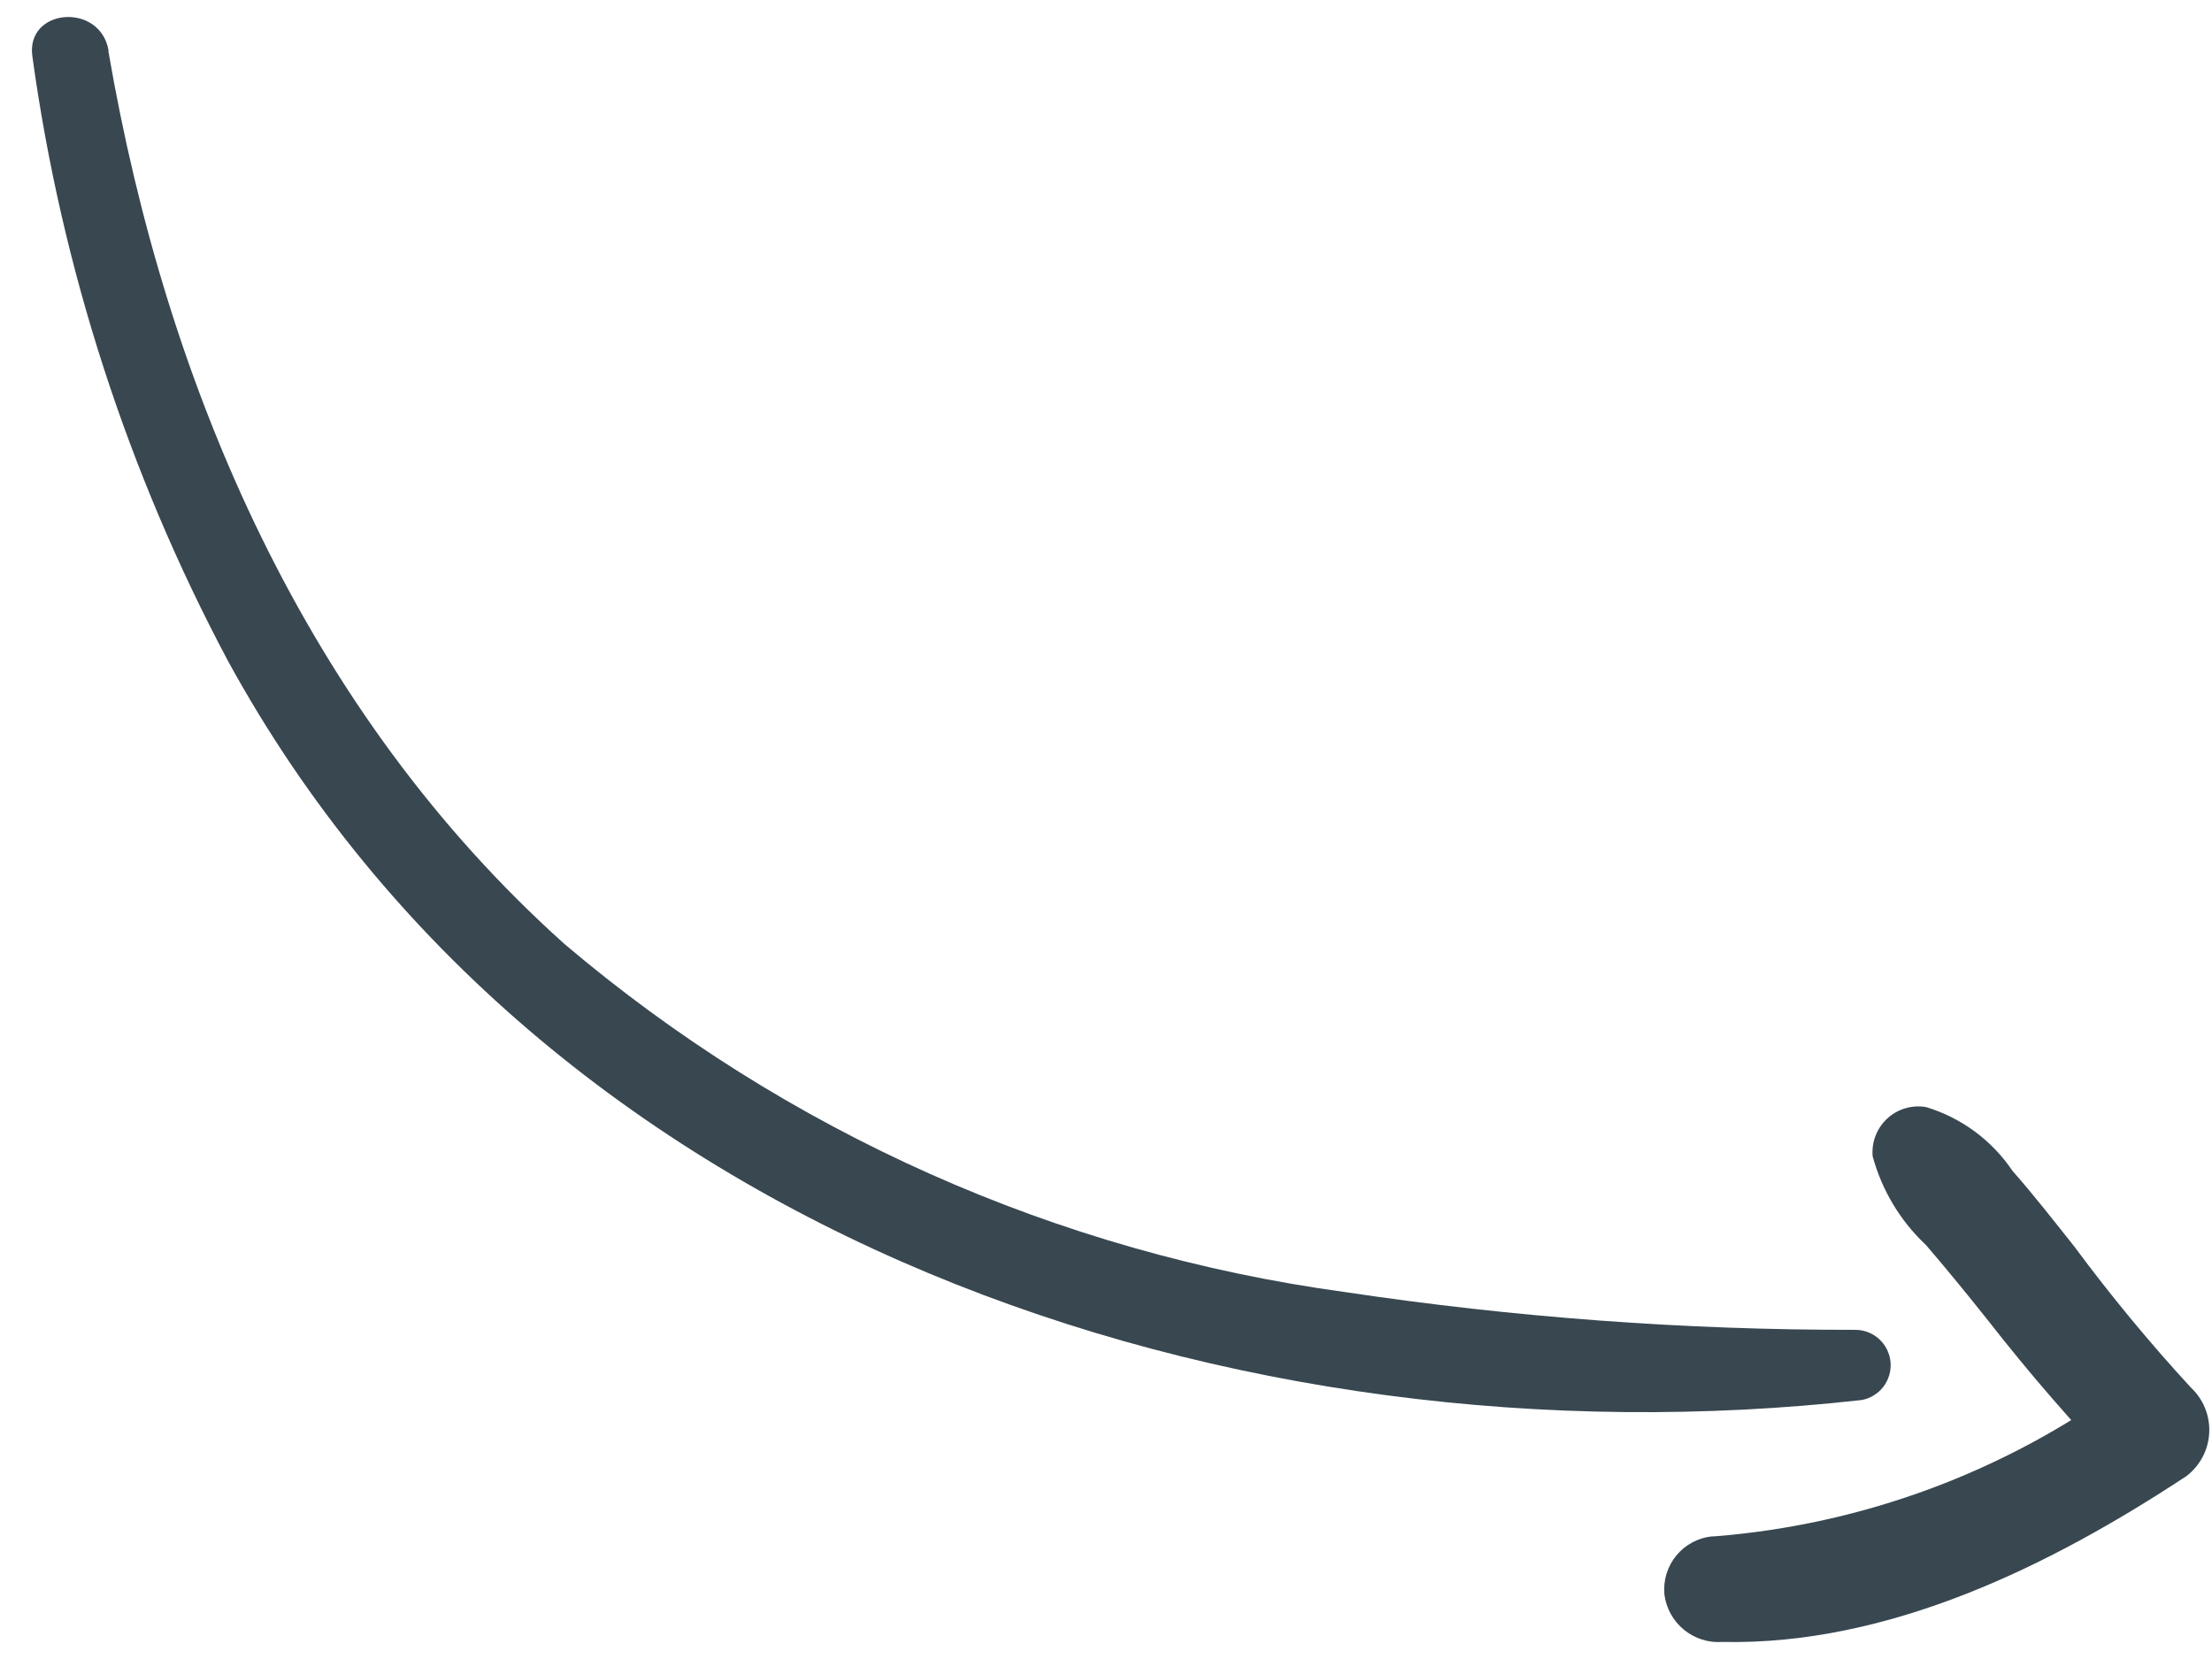
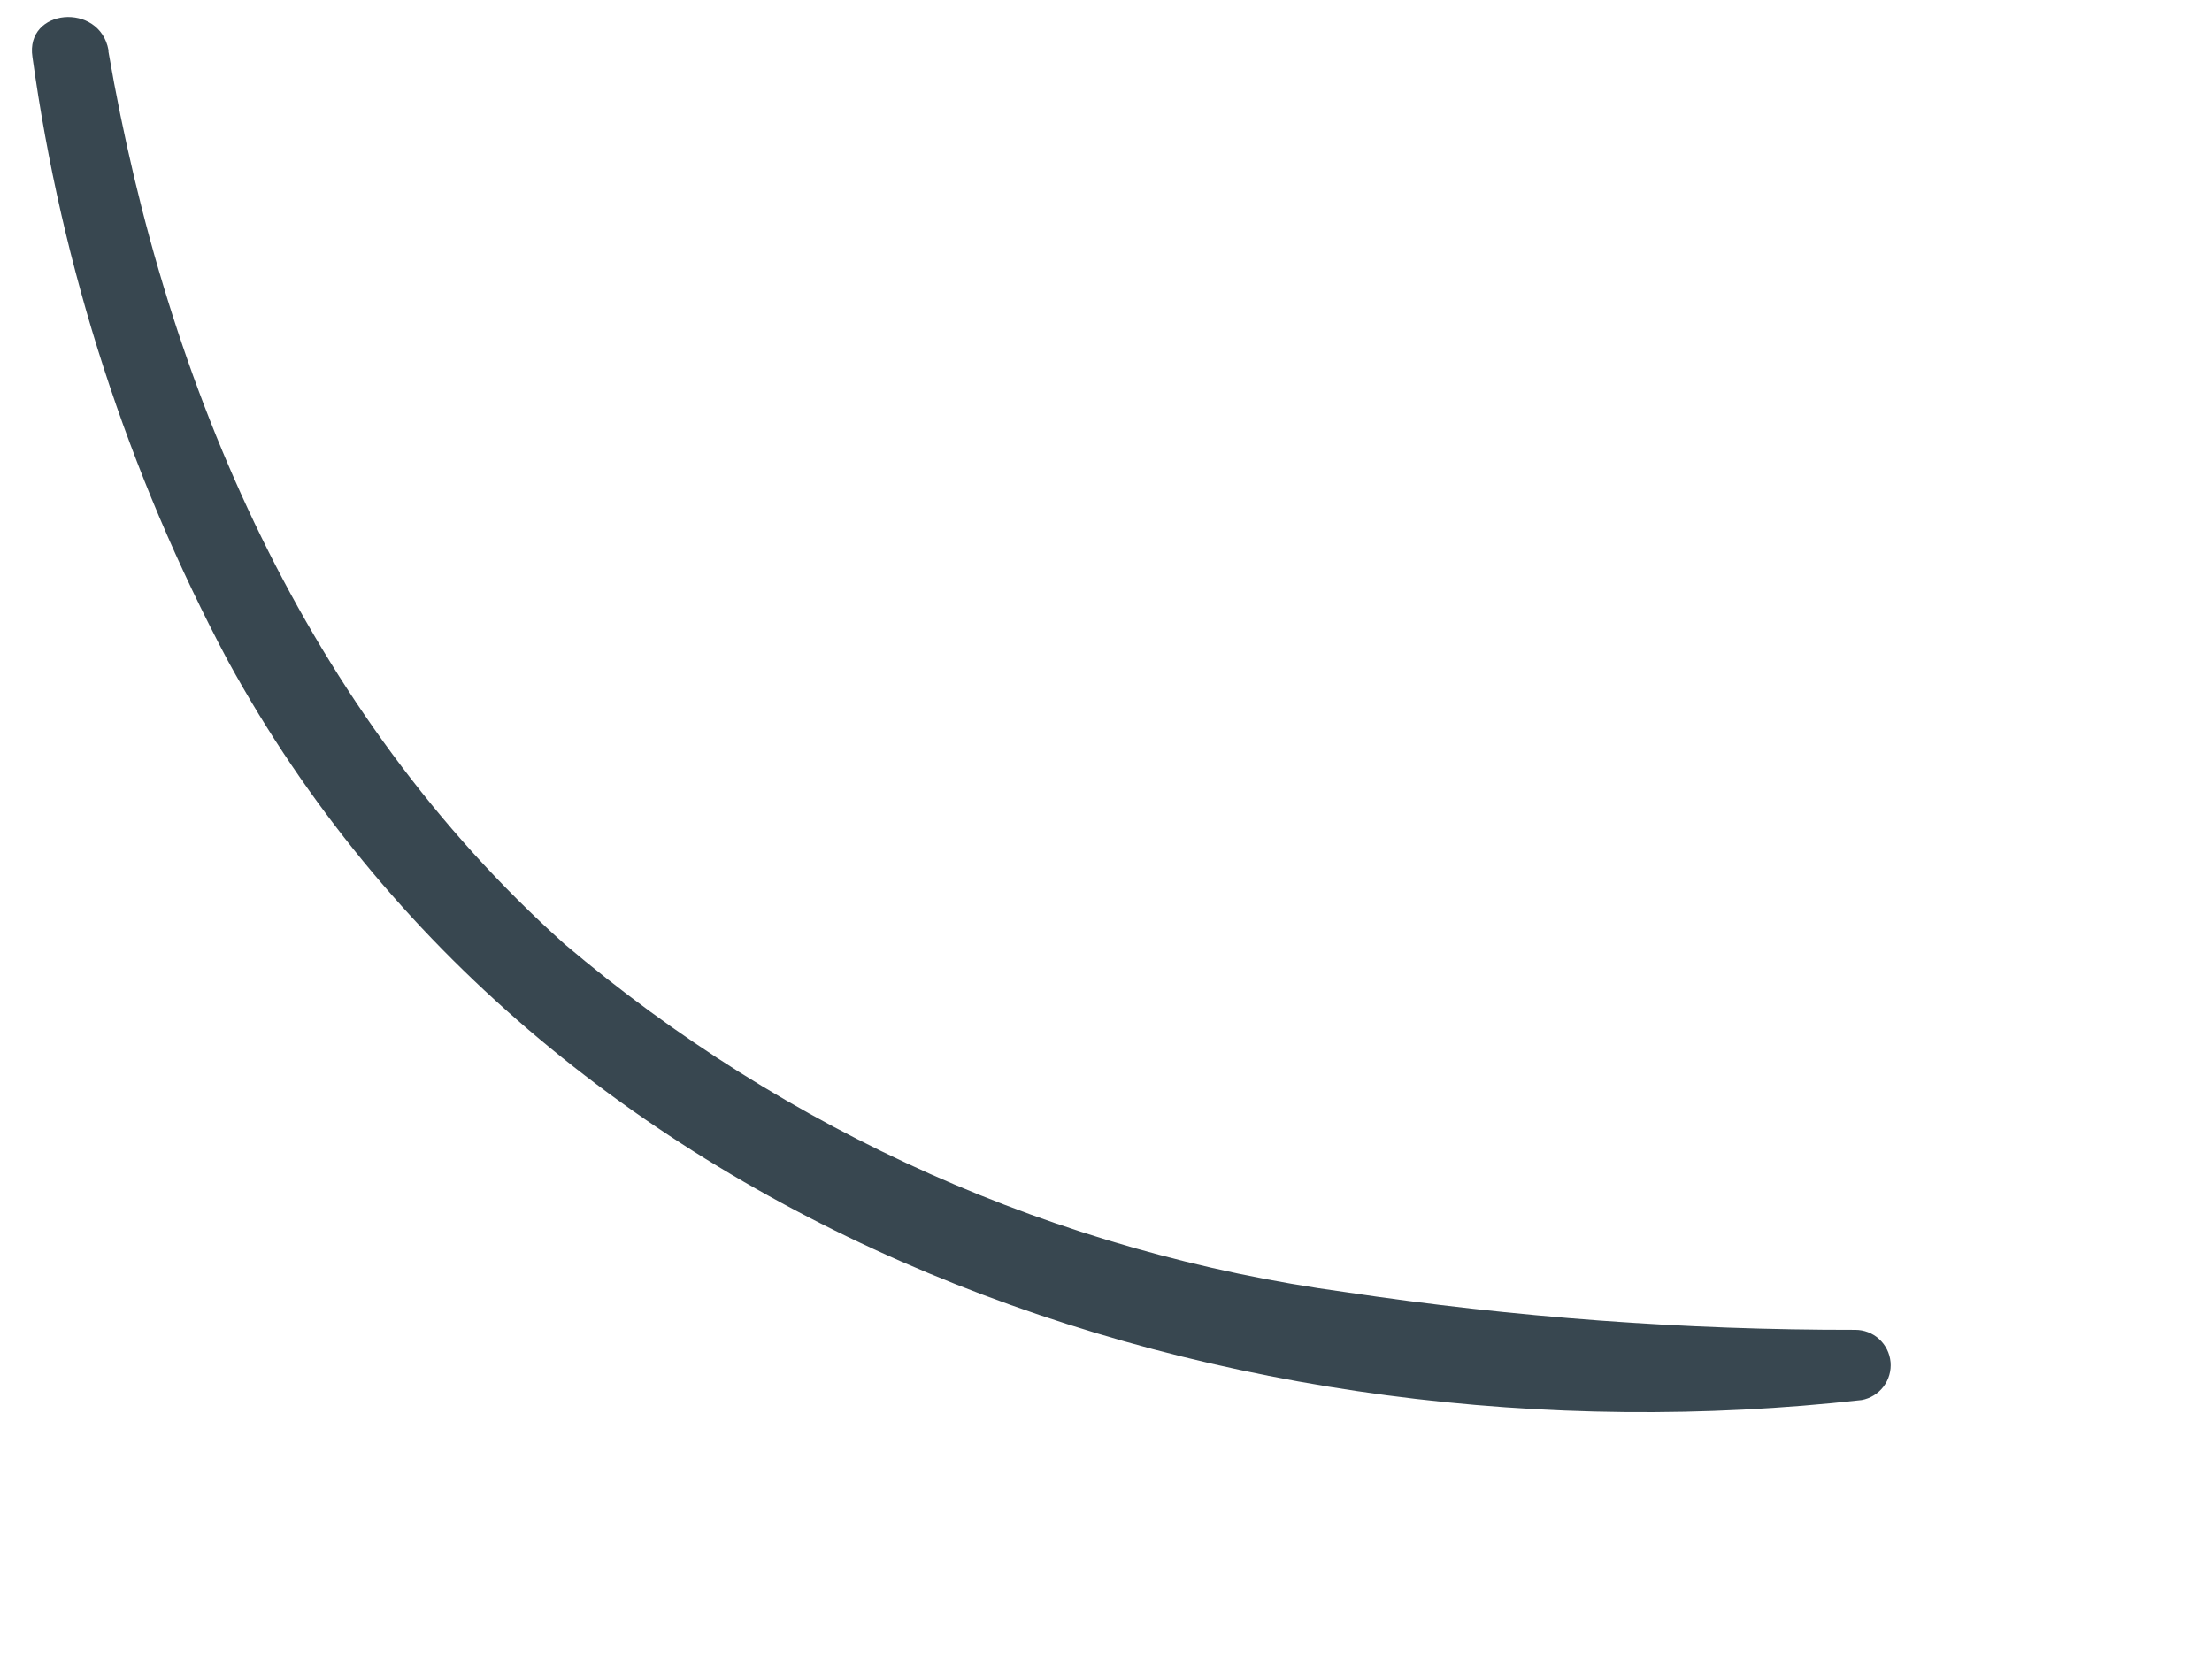
<svg xmlns="http://www.w3.org/2000/svg" width="52" height="39" viewBox="0 0 52 39" fill="none">
  <path d="M2.55 1.217C3.914 9.127 7.201 16.751 13.27 22.192C18.483 26.614 24.852 29.453 31.626 30.375C35.594 30.97 39.602 31.267 43.614 31.262C43.822 31.262 44.022 31.339 44.175 31.479C44.328 31.619 44.424 31.812 44.443 32.018C44.462 32.225 44.402 32.431 44.277 32.597C44.151 32.762 43.968 32.875 43.764 32.912C29.035 34.562 12.778 29.093 5.359 15.537C3.004 11.112 1.449 6.306 0.763 1.34C0.586 0.194 2.345 0.044 2.55 1.176V1.217Z" fill="#384750" />
-   <path d="M40.3 36.117C43.783 35.843 47.121 34.605 49.942 32.544L49.847 34.63C48.749 33.489 47.711 32.292 46.737 31.044C46.26 30.443 45.782 29.857 45.278 29.27C44.674 28.705 44.24 27.982 44.023 27.184C44.008 27.02 44.031 26.854 44.091 26.7C44.15 26.546 44.244 26.407 44.365 26.295C44.486 26.183 44.632 26.101 44.79 26.054C44.948 26.007 45.115 25.997 45.278 26.025C46.108 26.276 46.826 26.806 47.31 27.525C47.815 28.098 48.292 28.711 48.769 29.311C49.619 30.459 50.53 31.561 51.497 32.612C51.643 32.747 51.758 32.912 51.834 33.096C51.91 33.28 51.944 33.479 51.935 33.677C51.926 33.876 51.874 34.071 51.781 34.247C51.689 34.423 51.559 34.578 51.401 34.699C48.196 36.812 44.405 38.681 40.491 38.599C40.164 38.623 39.84 38.52 39.586 38.312C39.332 38.104 39.168 37.806 39.127 37.481C39.097 37.152 39.197 36.824 39.406 36.569C39.615 36.314 39.917 36.151 40.245 36.117H40.3Z" fill="#384750" />
</svg>